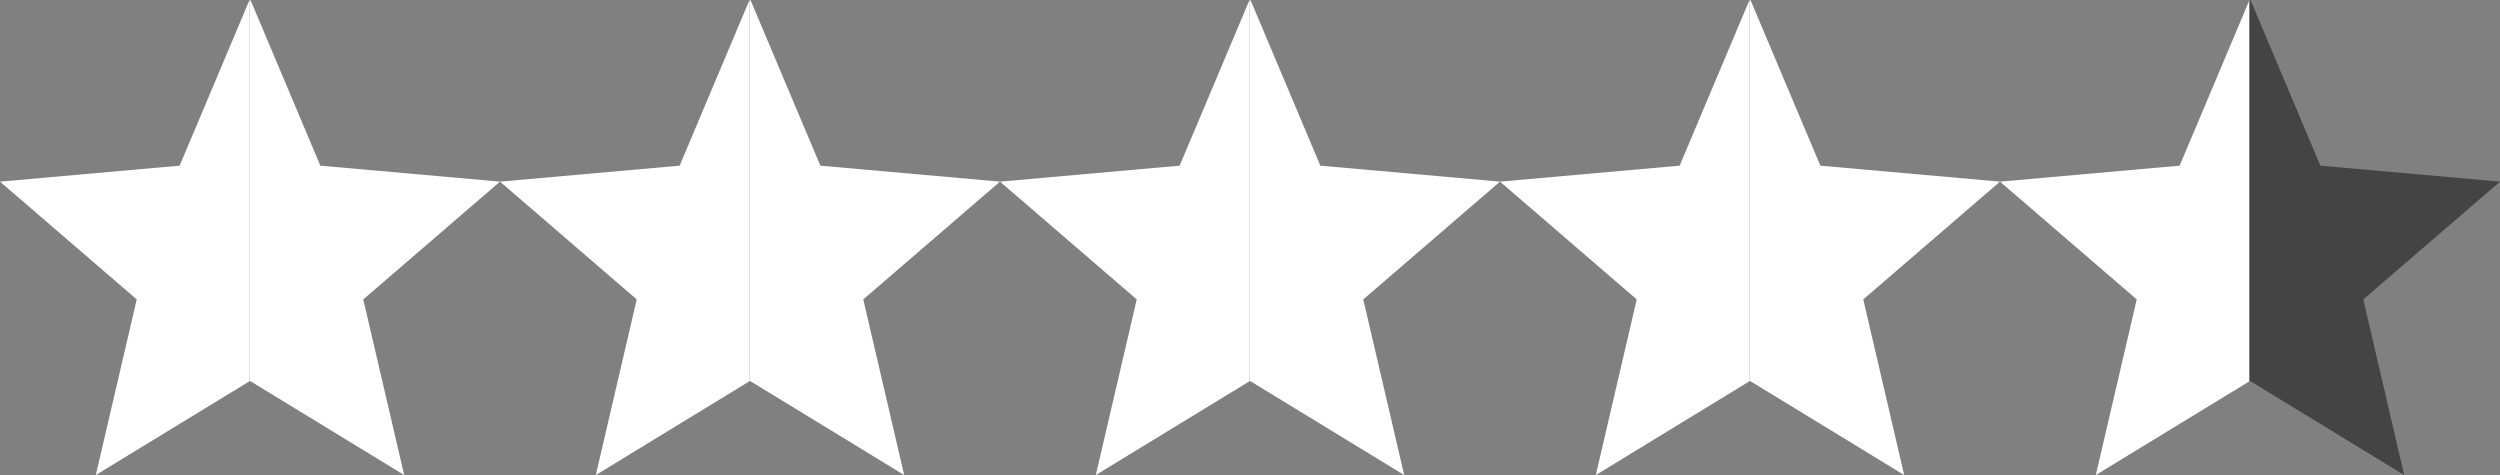
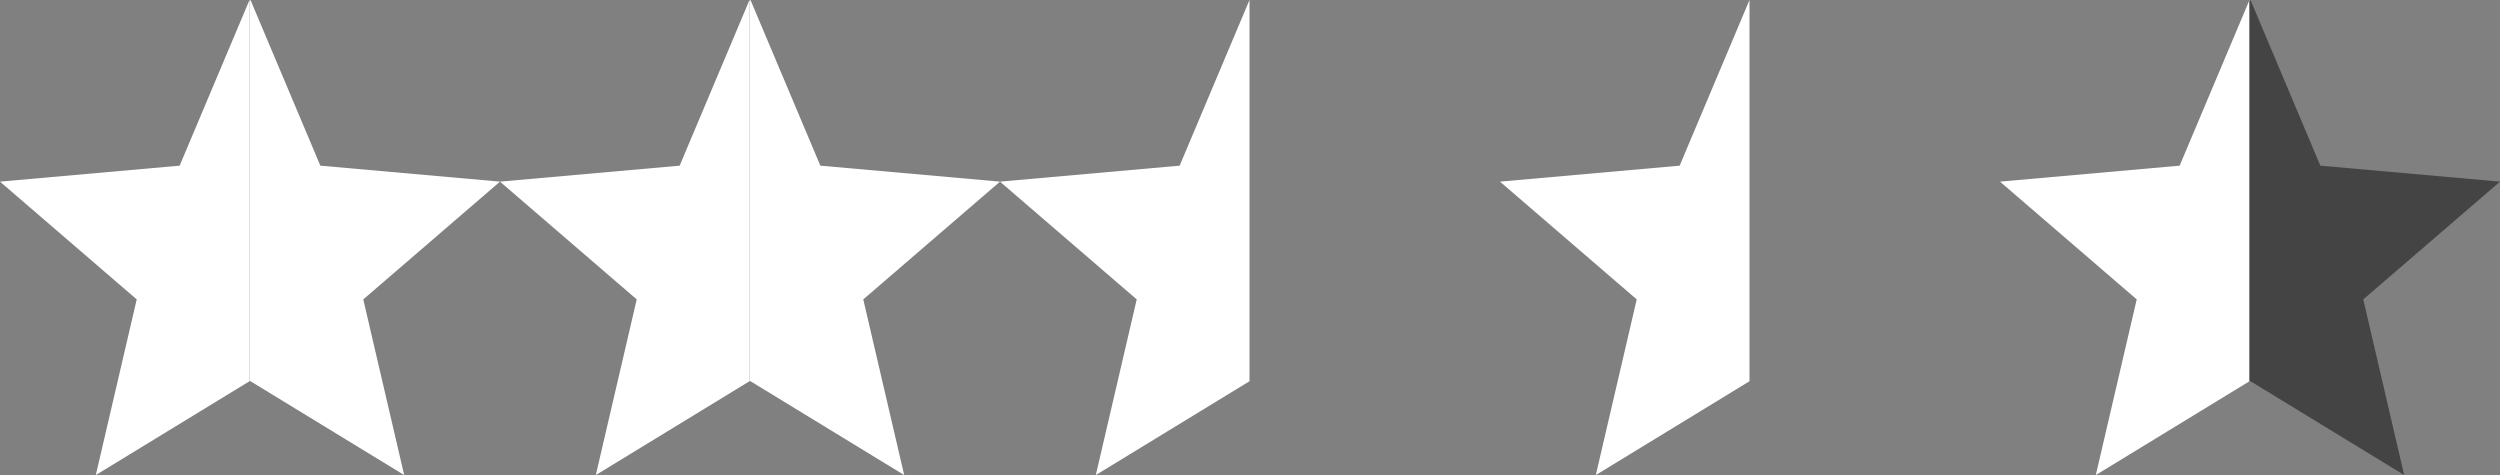
<svg xmlns="http://www.w3.org/2000/svg" viewBox="0 0 250.5 47.6">
  <rect x="0" y="0" width="250.5" height="47.6" fill="#808080" stroke="none" />
  <defs>
    <style>.cls-1{fill:#fff;}.cls-1,.cls-2{stroke-width:0px;}.cls-2{fill:#444;}</style>
  </defs>
  <g id="ster1">
    <path id="Laag_4" class="cls-1" d="M25,.1v-.1l-7,16.6L0,18.2l13.7,11.8-4.1,17.6,15.4-9.4h0V.1Z" />
  </g>
  <g id="ster2">
    <path class="cls-1" d="M25,.1l.1-.1,7,16.6,18,1.6-13.7,11.8,4.1,17.6-15.4-9.4h-.1V.1Z" />
  </g>
  <g id="ster3">
    <path id="Laag_4-2" class="cls-1" d="M75.1.1v-.1l-7,16.6-18,1.6,13.7,11.8-4.1,17.6,15.4-9.4h0V.1Z" />
  </g>
  <g id="ster4">
    <path class="cls-1" d="M75.1.1l.1-.1,7,16.6,18,1.6-13.7,11.8,4.1,17.6-15.4-9.4h-.1V.1Z" />
  </g>
  <g id="ster5">
    <path id="Laag_4-3" class="cls-1" d="M125.2.1v-.1l-7,16.6-18,1.6,13.7,11.8-4.1,17.6,15.4-9.4h0V.1Z" />
  </g>
  <g id="ster6">
-     <path class="cls-1" d="M125.2.1l.1-.1,7,16.6,18,1.6-13.7,11.8,4.1,17.6-15.4-9.4h-.1V.1Z" />
-   </g>
+     </g>
  <g id="ster7">
    <path id="Laag_4-4" class="cls-1" d="M175.3.1v-.1l-7,16.6-18,1.6,13.7,11.8-4.1,17.6,15.4-9.4h0V.1Z" />
  </g>
  <g id="ster8">
-     <path class="cls-1" d="M175.3.1l.1-.1,7,16.6,18,1.6-13.7,11.8,4.1,17.6-15.4-9.4h-.1V.1Z" />
-   </g>
+     </g>
  <g id="ster9">
    <path id="Laag_4-5" class="cls-1" d="M225.4.1v-.1l-7,16.6-18,1.6,13.7,11.8-4.1,17.6,15.4-9.4h0V.1Z" />
  </g>
  <g id="ster10">
    <path class="cls-2" d="M225.4.1l.1-.1,7,16.6,18,1.6-13.7,11.8,4.1,17.6-15.4-9.4h-.1V.1Z" />
  </g>
</svg>